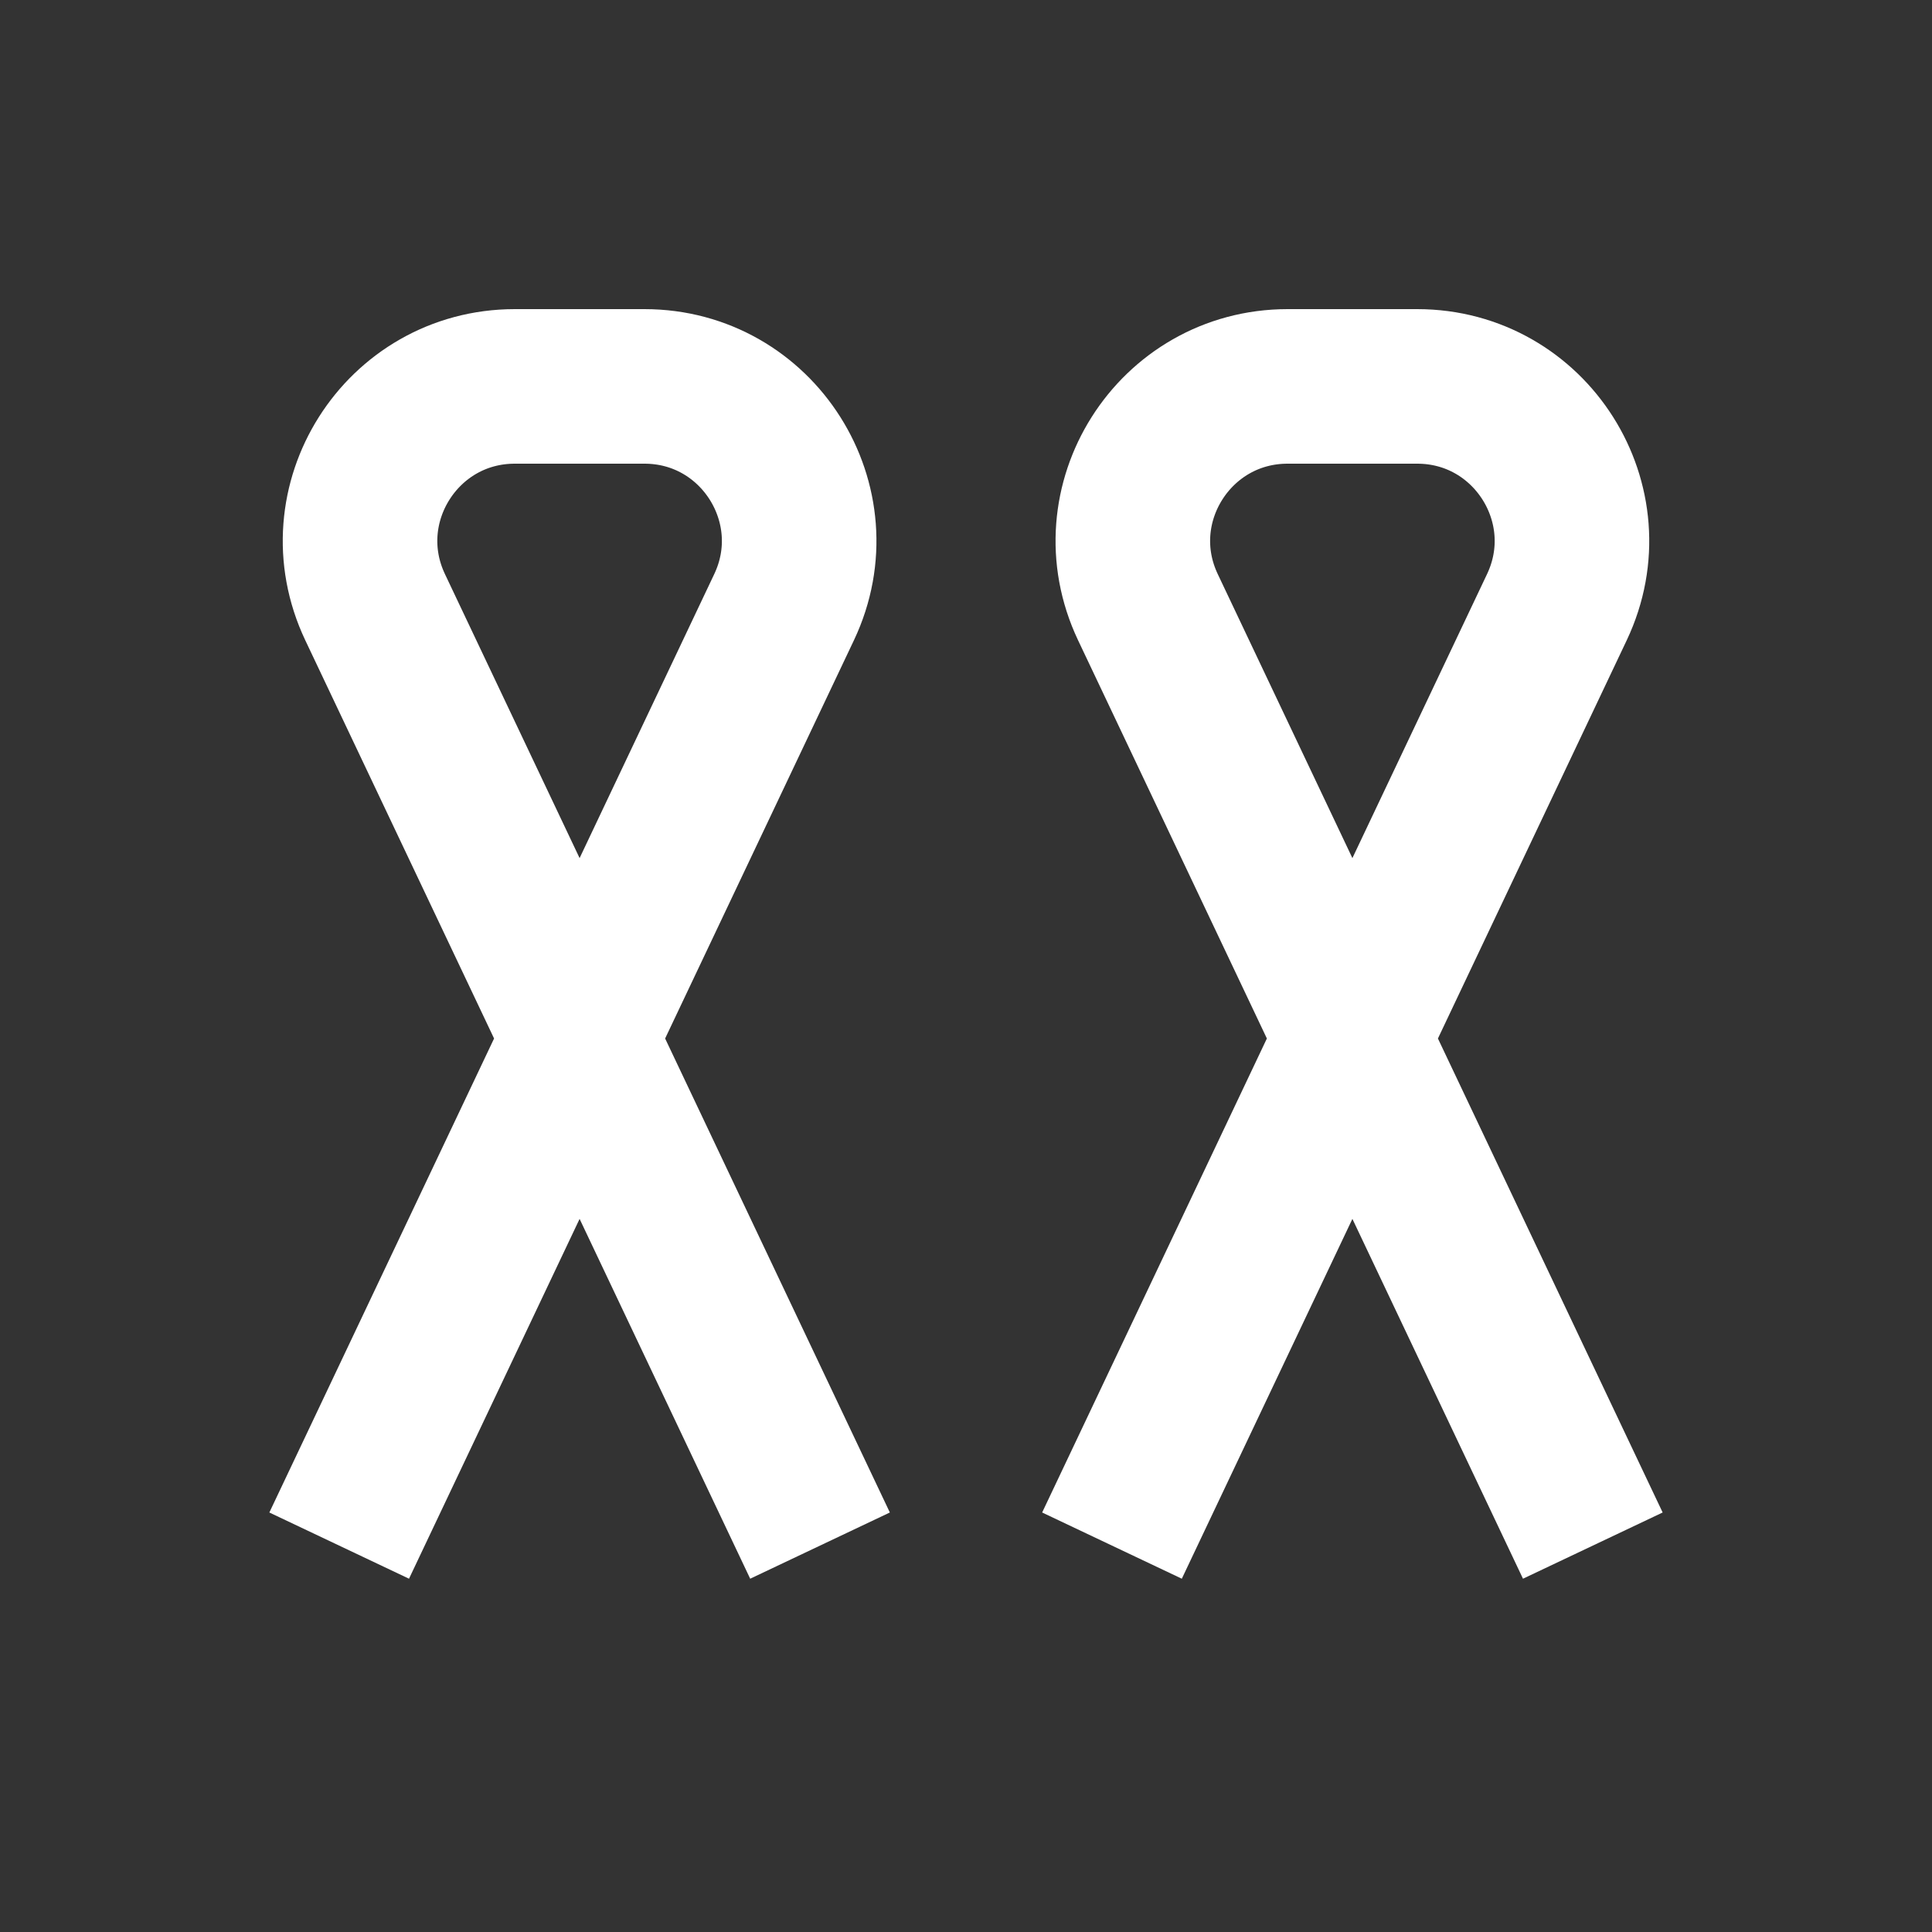
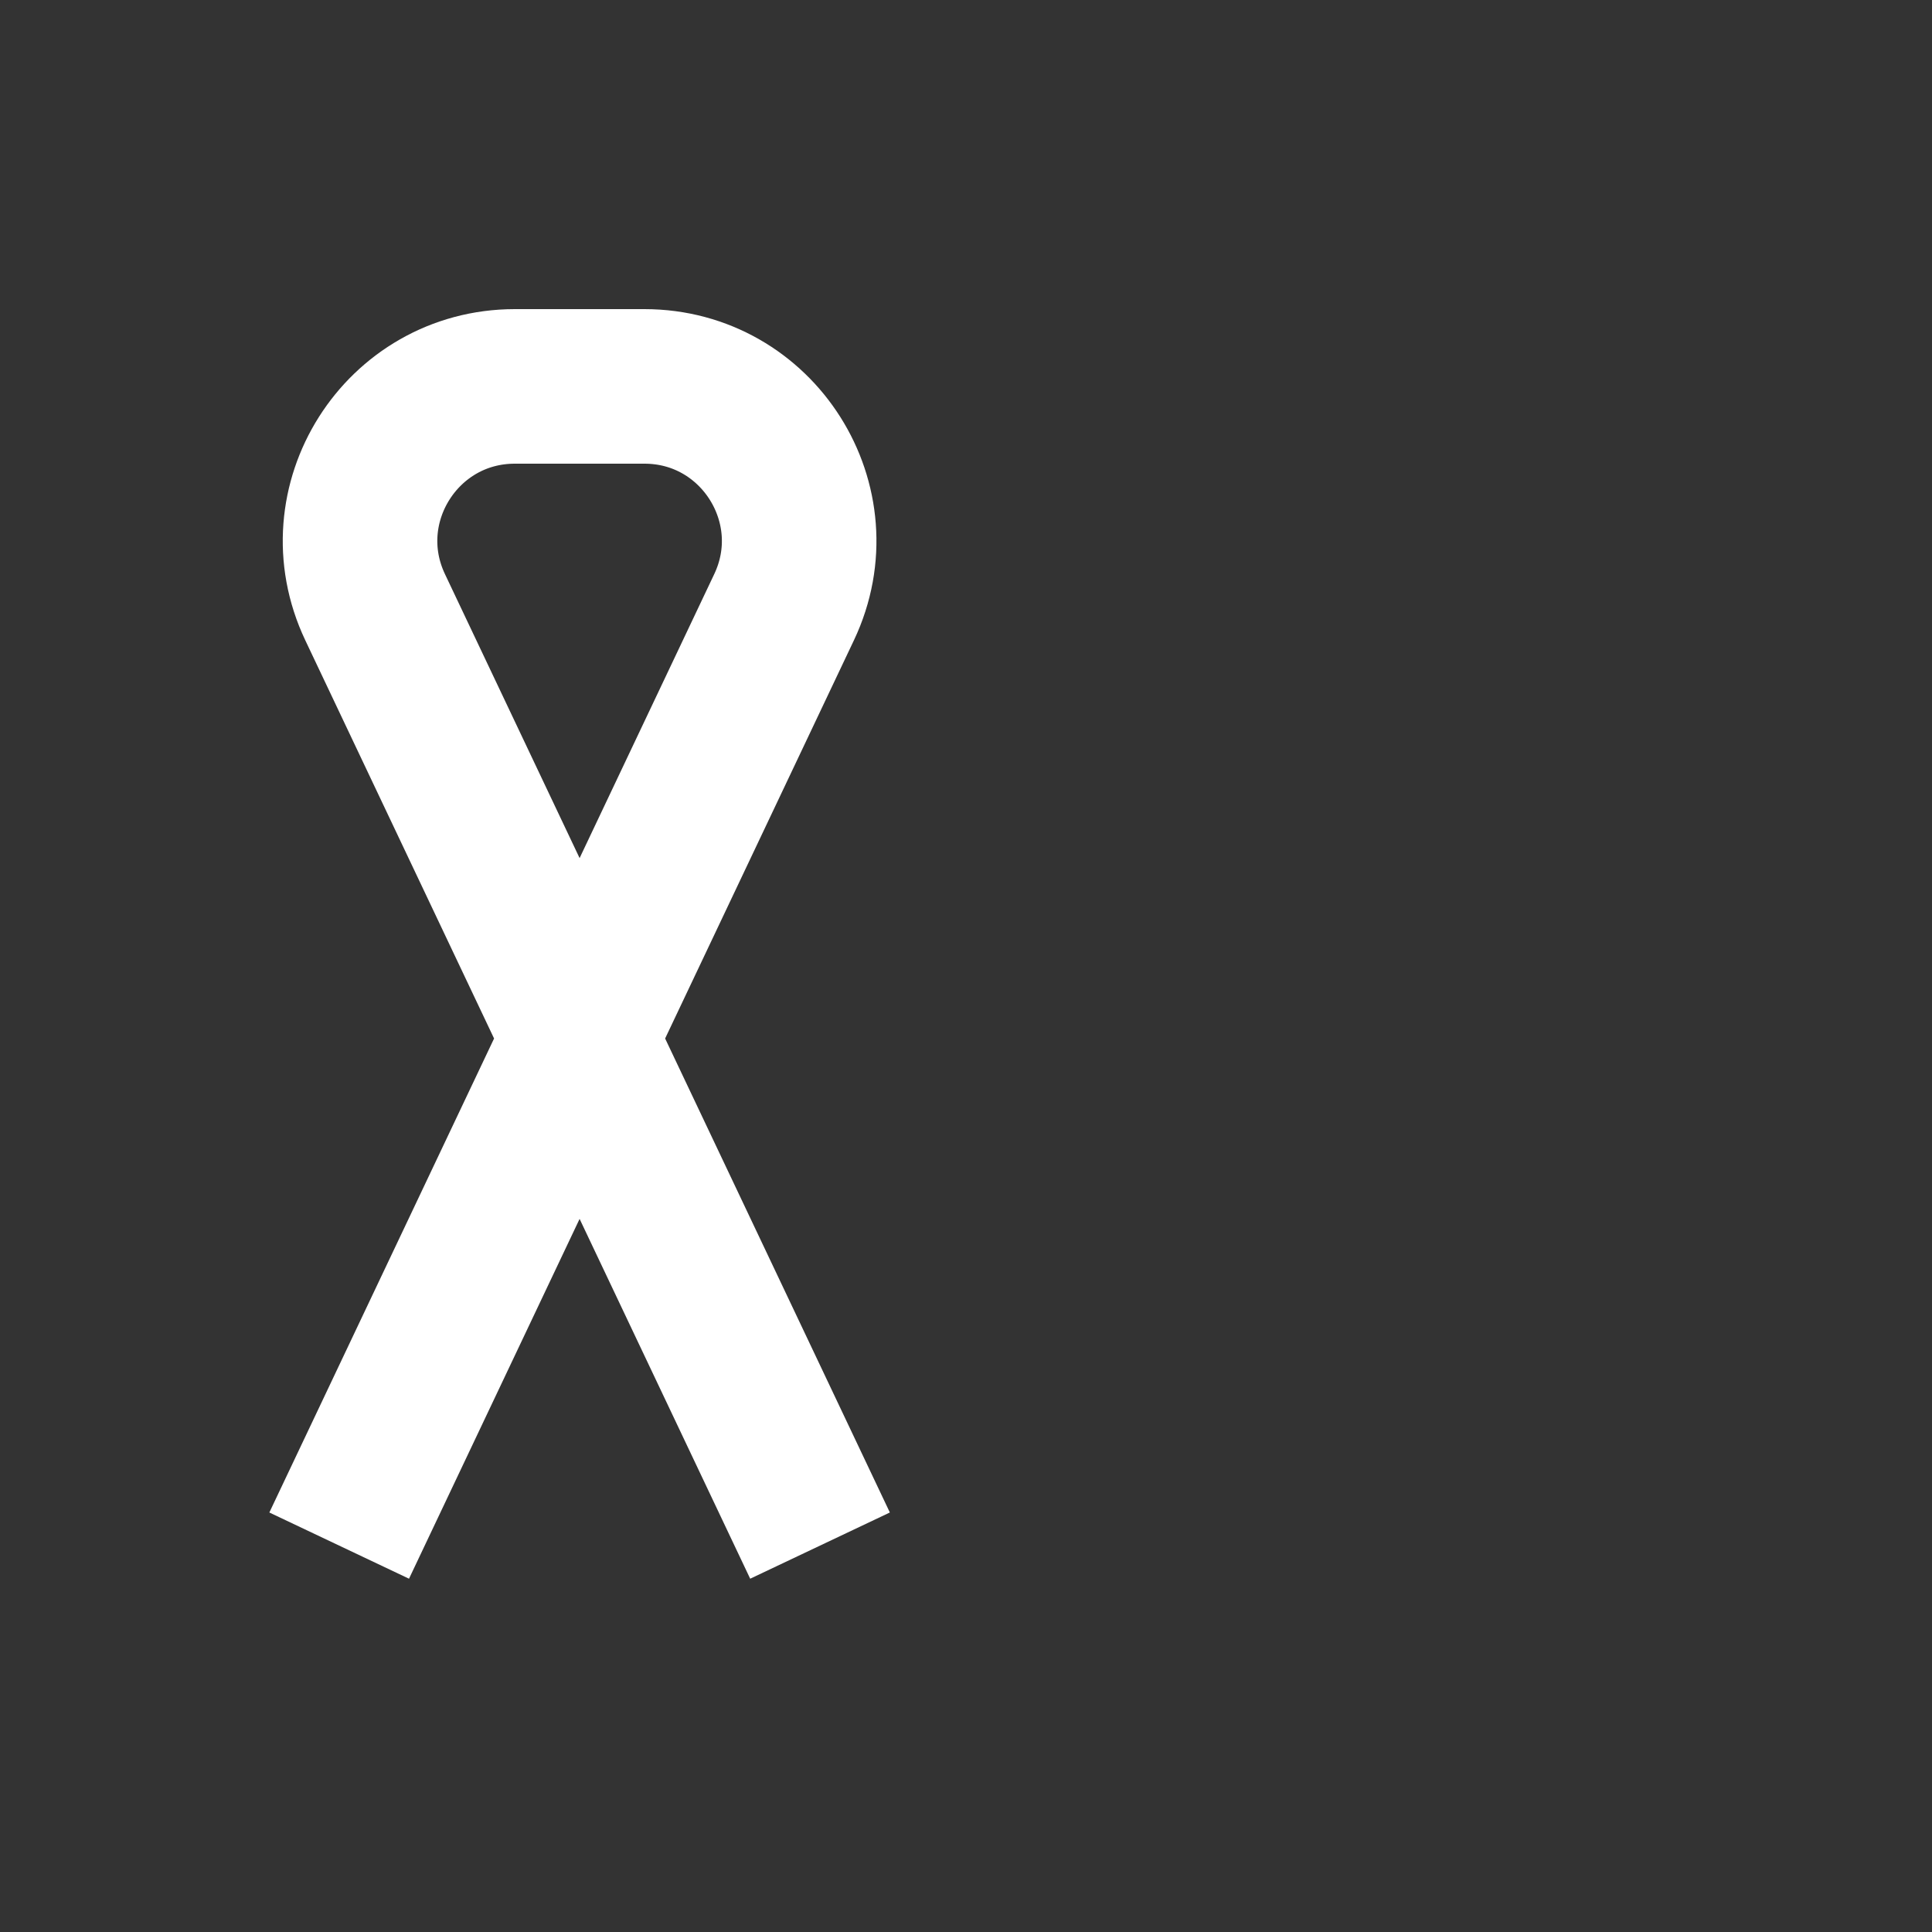
<svg xmlns="http://www.w3.org/2000/svg" width="25" height="25" viewBox="0 0 25 25" fill="none">
  <rect x="0" y="0" width="25" height="25" fill="#333333" stroke="none" />
  <path d="M4.389 20L10.146 7.857C10.775 6.53 9.807 5 8.339 5H6.662C5.193 5 4.225 6.53 4.854 7.857L10.611 20" stroke="white" stroke-width="2" />
-   <path d="M14.389 20L20.146 7.857C20.775 6.53 19.807 5 18.338 5H16.662C15.193 5 14.225 6.53 14.854 7.857L20.611 20" stroke="white" stroke-width="2" />
</svg>